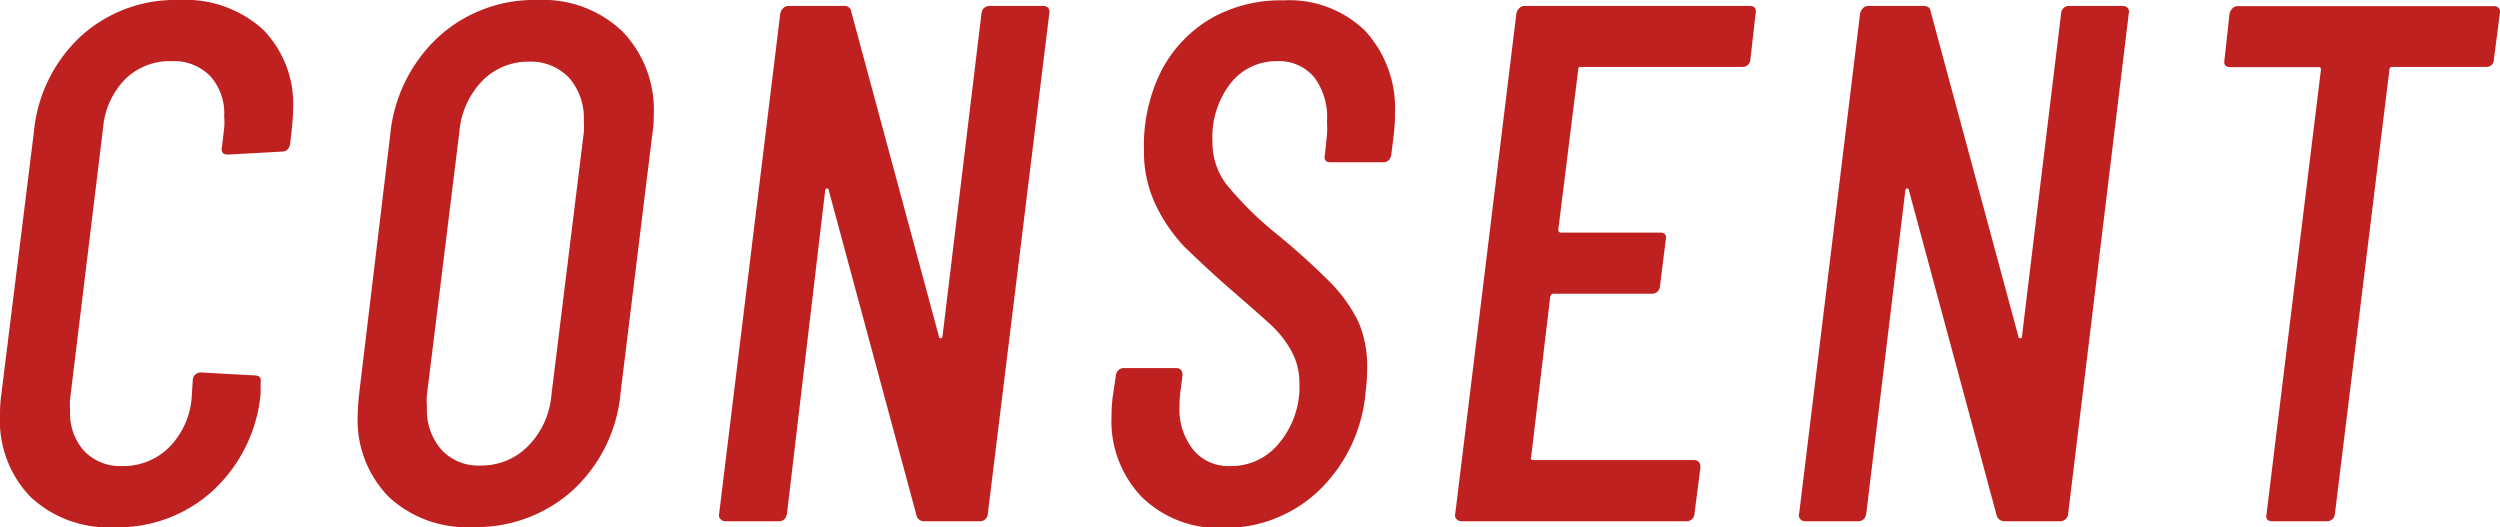
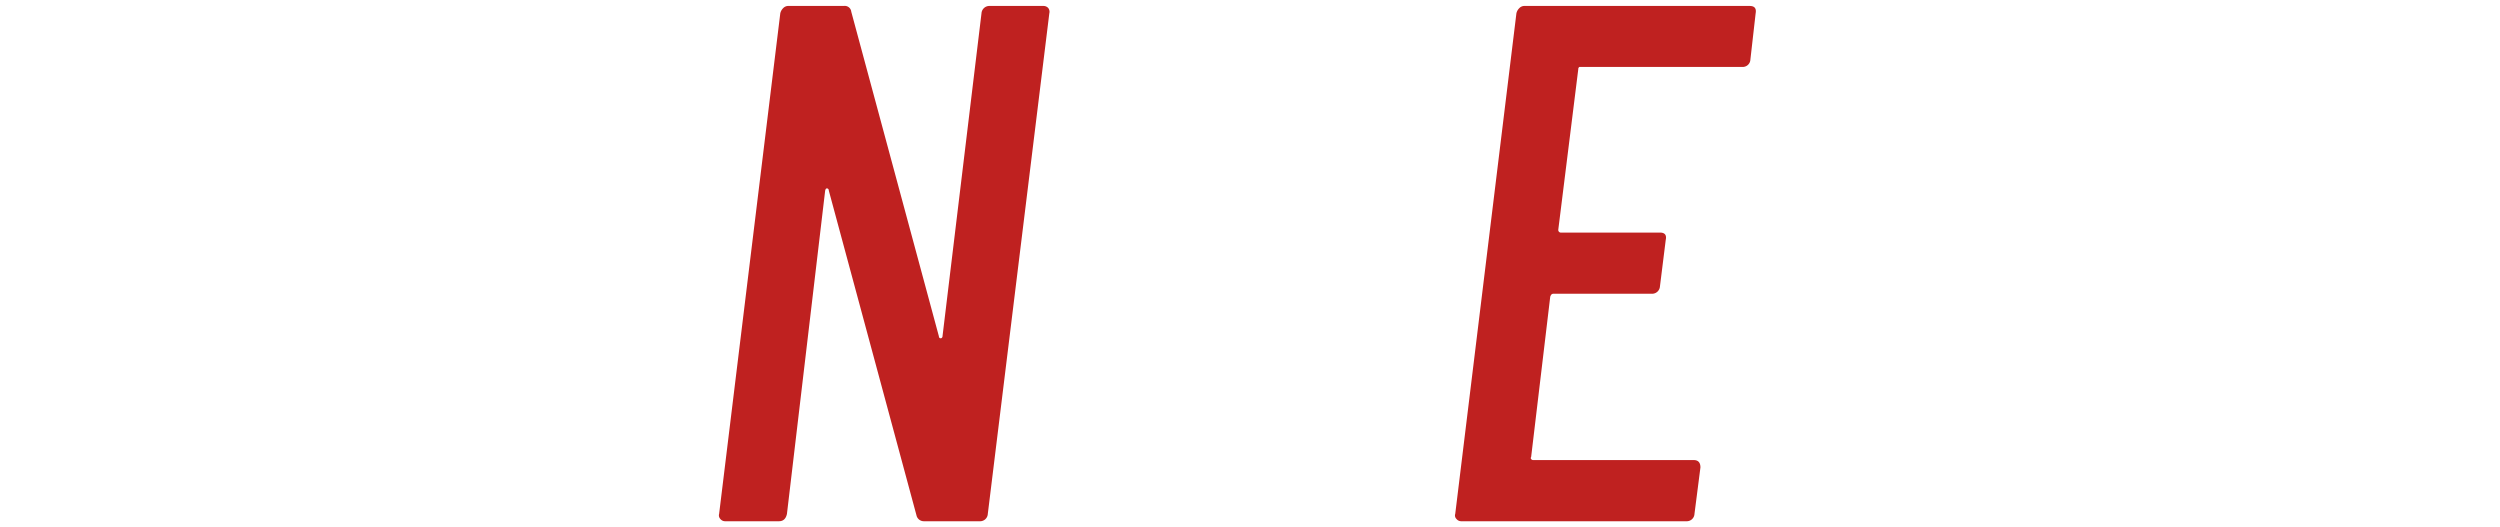
<svg xmlns="http://www.w3.org/2000/svg" id="レイヤー_1" data-name="レイヤー 1" viewBox="0 0 142.64 30.07">
  <defs>
    <style>.cls-1{fill:#bf2120;}</style>
  </defs>
  <title>txt_title-consent</title>
-   <path class="cls-1" d="M1.74,28.35A6.26,6.26,0,0,1,0,23.69c0-.25,0-.66.08-1.22L1.93,7.56a8.53,8.53,0,0,1,2.69-5.5A8,8,0,0,1,10.21,0,6.59,6.59,0,0,1,15,1.68,6.06,6.06,0,0,1,16.72,6.3q0,.42-.09,1.26l-.08.67c-.06.28-.21.42-.46.42L13,8.82c-.28,0-.39-.14-.34-.42l.13-1.09a3.69,3.69,0,0,0,0-.67A3.15,3.15,0,0,0,12,4.35a2.88,2.88,0,0,0-2.2-.86,3.62,3.62,0,0,0-2.63,1A4.52,4.52,0,0,0,5.88,7.31L4,22.76a4.2,4.2,0,0,0,0,.68,3.21,3.21,0,0,0,.8,2.29,2.84,2.84,0,0,0,2.18.86,3.68,3.68,0,0,0,2.65-1.05,4.51,4.51,0,0,0,1.3-2.78L11,21.67a.45.45,0,0,1,.47-.42l3.06.17c.28,0,.39.14.34.42l0,.63A8.6,8.6,0,0,1,12.14,28a8,8,0,0,1-5.63,2.08A6.48,6.48,0,0,1,1.74,28.35Z" />
-   <path class="cls-1" d="M22.18,28.35a6.27,6.27,0,0,1-1.77-4.7q0-.42.09-1.26L22.26,7.73A8.75,8.75,0,0,1,25,2.12,8.09,8.09,0,0,1,30.66,0a6.56,6.56,0,0,1,4.85,1.79A6.43,6.43,0,0,1,37.3,6.55c0,.23,0,.62-.09,1.18l-1.8,14.66A8.59,8.59,0,0,1,32.65,28,8.19,8.19,0,0,1,27,30.07,6.53,6.53,0,0,1,22.18,28.35Zm7.93-2.88a4.68,4.68,0,0,0,1.35-2.92l1.85-15a5.58,5.58,0,0,0,0-.67,3.5,3.5,0,0,0-.84-2.44,3,3,0,0,0-2.31-.92A3.64,3.64,0,0,0,27.53,4.6a4.75,4.75,0,0,0-1.32,2.92l-1.85,15a4.51,4.51,0,0,0,0,.72,3.42,3.42,0,0,0,.82,2.41,2.84,2.84,0,0,0,2.24.91A3.71,3.71,0,0,0,30.11,25.47Z" />
  <path class="cls-1" d="M41.1,29.61a.3.3,0,0,1-.07-.29L44.52.76a.6.6,0,0,1,.17-.3A.4.4,0,0,1,45,.34h3.15a.37.37,0,0,1,.42.33l5,18.52c0,.09.07.12.12.11s.09-.06.09-.15L56,.76a.45.45,0,0,1,.47-.42h3.06a.36.36,0,0,1,.28.12.35.35,0,0,1,.06.3L56.36,29.32a.44.44,0,0,1-.46.42H52.71a.43.43,0,0,1-.42-.34l-5-18.52c0-.09-.06-.13-.1-.13s-.08,0-.11.13L44.9,29.32c-.06.28-.21.42-.46.42H41.37A.35.35,0,0,1,41.1,29.61Z" />
-   <path class="cls-1" d="M65.14,28.35a6.24,6.24,0,0,1-1.72-4.62c0-.22,0-.61.08-1.18l.17-1.13a.45.45,0,0,1,.42-.42h3c.26,0,.38.14.38.42l-.12.92a5.87,5.87,0,0,0-.05.84,3.7,3.7,0,0,0,.78,2.48,2.57,2.57,0,0,0,2.08.93A3.49,3.49,0,0,0,73,25.26a5,5,0,0,0,1.14-3.38,3.8,3.8,0,0,0-.44-1.82,5.93,5.93,0,0,0-1.16-1.5c-.48-.44-1.23-1.1-2.27-2s-2-1.81-2.69-2.48a9.22,9.22,0,0,1-1.63-2.37,7,7,0,0,1-.68-3.13,9.53,9.53,0,0,1,1-4.56,7.44,7.44,0,0,1,2.88-3,8.07,8.07,0,0,1,4.1-1,6.2,6.2,0,0,1,4.64,1.74,6.51,6.51,0,0,1,1.7,4.73c0,.25,0,.68-.08,1.3l-.13,1.05c-.06.28-.21.42-.46.42h-3q-.42,0-.33-.42l.12-1.13a4.84,4.84,0,0,0,0-.76A3.79,3.79,0,0,0,75,4.43a2.6,2.6,0,0,0-2.12-.94,3.31,3.31,0,0,0-2.65,1.24,5,5,0,0,0-1.05,3.38,3.91,3.91,0,0,0,.78,2.39,19.41,19.41,0,0,0,2.83,2.81,40.69,40.69,0,0,1,3.07,2.76,8.76,8.76,0,0,1,1.64,2.28A6.37,6.37,0,0,1,78,21.13c0,.22,0,.61-.08,1.17A8.81,8.81,0,0,1,75.24,28a7.74,7.74,0,0,1-5.48,2.12A6.24,6.24,0,0,1,65.14,28.35Z" />
  <path class="cls-1" d="M99.41,3.82h-9.2l-.1,0a.15.15,0,0,0-.06.13L88.91,13.1a.15.15,0,0,0,.17.17h5.63q.42,0,.33.42l-.33,2.65a.45.45,0,0,1-.42.42H88.66c-.08,0-.15,0-.21.17l-1.09,9.15a.08.08,0,0,0,0,.11.14.14,0,0,0,.12.06h9.16c.25,0,.38.14.38.42l-.34,2.65a.44.44,0,0,1-.46.42H83.37a.35.35,0,0,1-.27-.13.28.28,0,0,1-.07-.29L86.52.76a.6.6,0,0,1,.17-.3A.4.4,0,0,1,87,.34H99.83c.28,0,.39.14.34.42l-.3,2.64A.44.44,0,0,1,99.41,3.82Z" />
-   <path class="cls-1" d="M102.71,29.61a.3.3,0,0,1-.06-.29L106.13.76a.69.69,0,0,1,.17-.3.4.4,0,0,1,.29-.12h3.15q.39,0,.42.33l5,18.52c0,.09.07.12.13.11s.08-.06.08-.15L117.6.76a.44.44,0,0,1,.46-.42h3.07a.34.34,0,0,1,.27.12.32.32,0,0,1,.06.3L118,29.32a.45.45,0,0,1-.47.42h-3.19a.45.45,0,0,1-.42-.34l-5-18.52c0-.09-.07-.13-.11-.13s-.08,0-.1.13l-2.23,18.44c-.06.28-.21.42-.46.42H103A.35.35,0,0,1,102.71,29.61Z" />
-   <path class="cls-1" d="M142.57.46a.32.32,0,0,1,.06.3l-.34,2.64a.44.44,0,0,1-.12.3.49.49,0,0,1-.34.12H136.5a.15.15,0,0,0-.17.17l-3.11,25.33a.44.44,0,0,1-.46.42h-3.11q-.42,0-.33-.42L132.42,4c0-.11,0-.17-.16-.17h-5c-.28,0-.4-.14-.34-.42l.29-2.64a.69.69,0,0,1,.17-.3.42.42,0,0,1,.3-.12h14.65A.35.35,0,0,1,142.57.46Z" />
</svg>